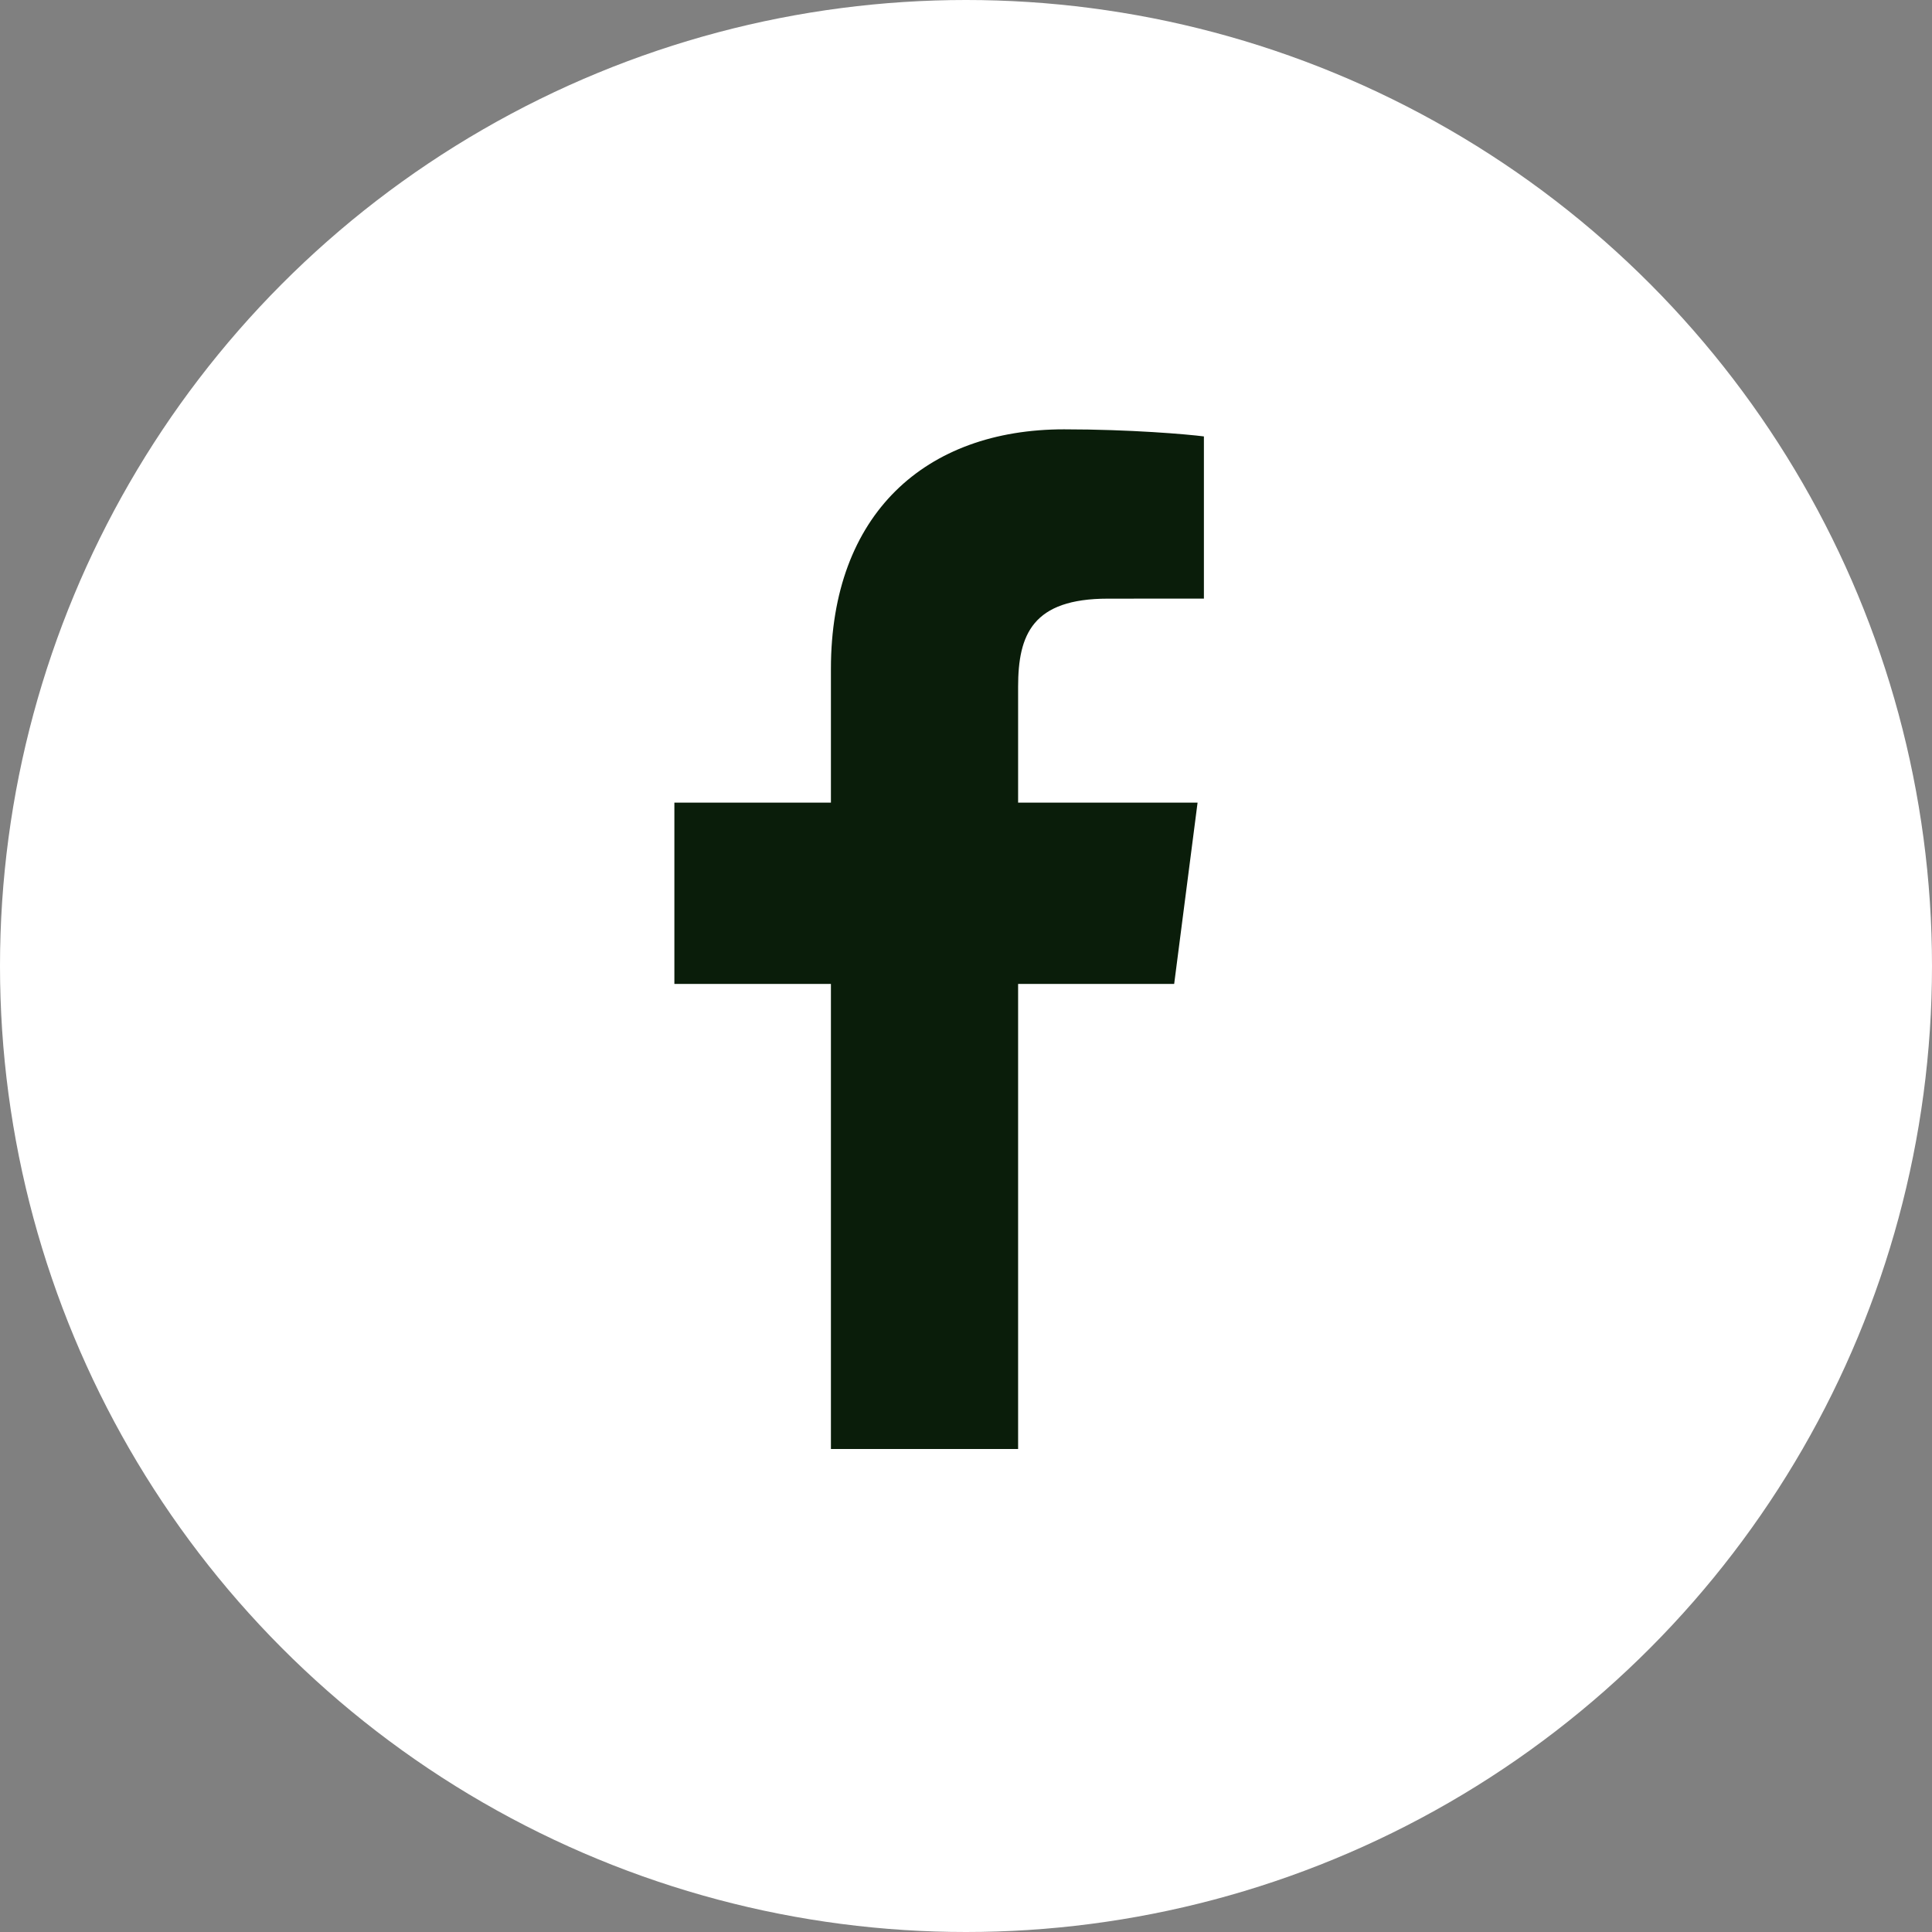
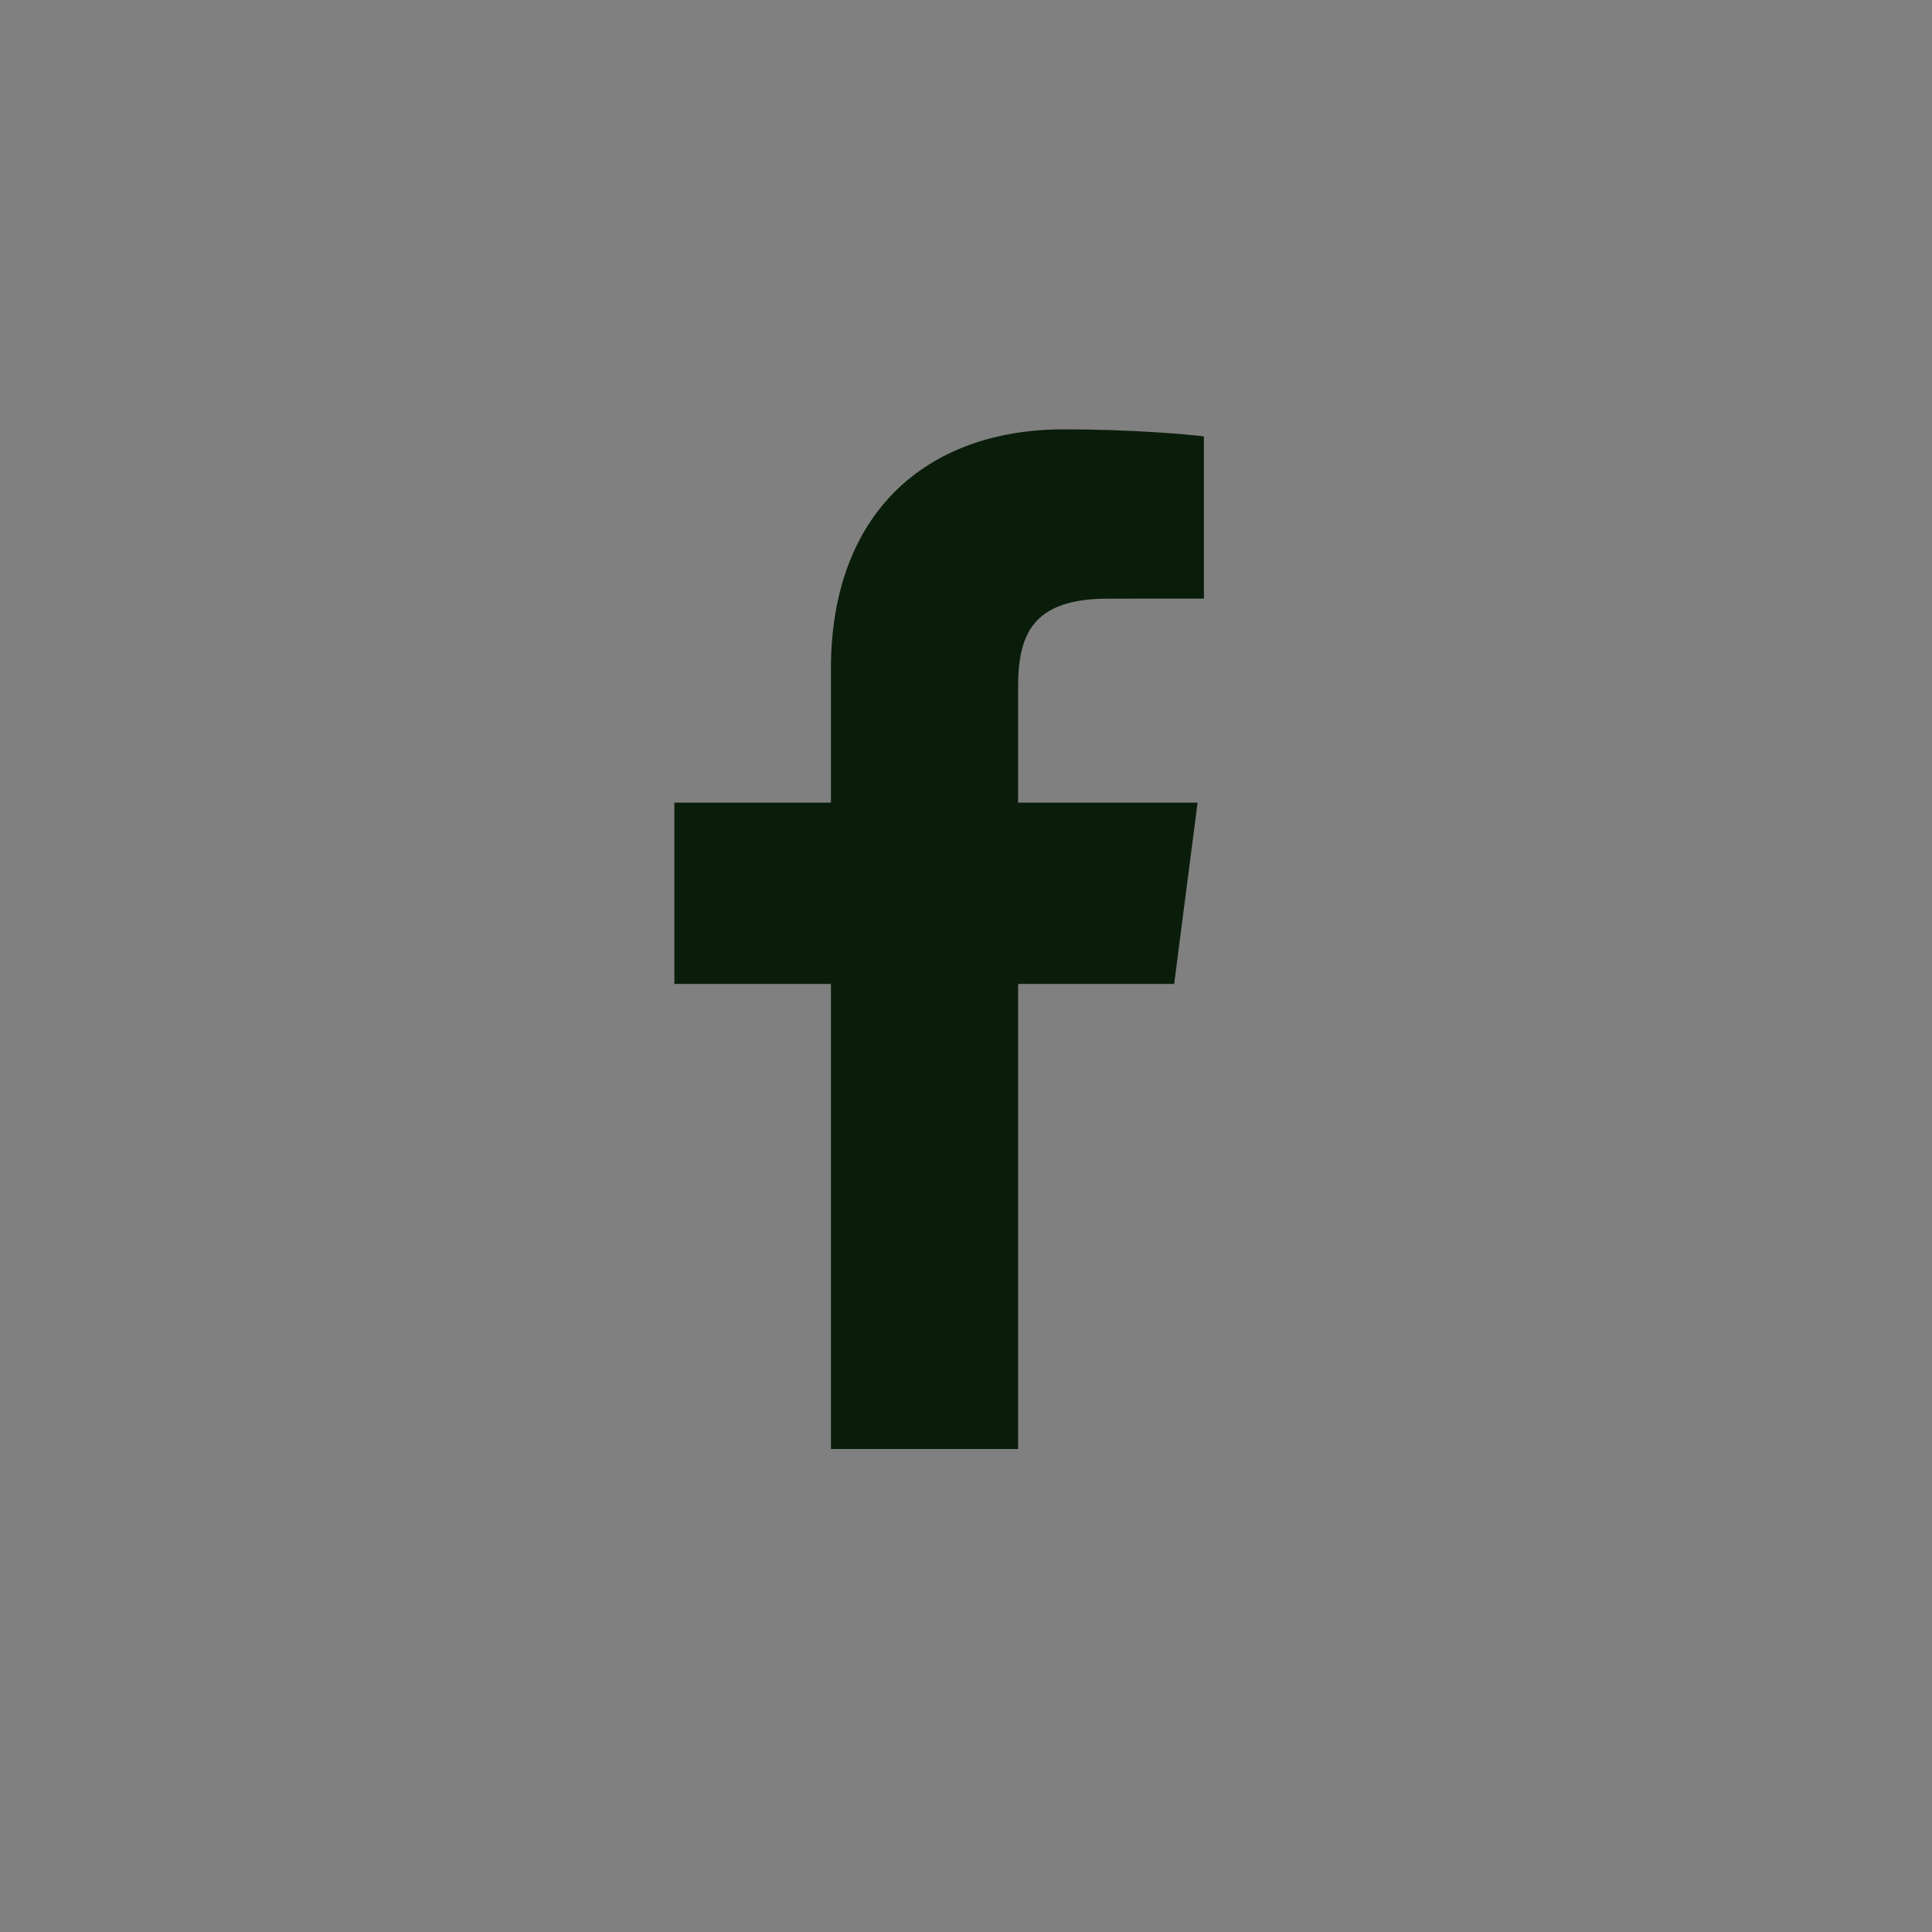
<svg xmlns="http://www.w3.org/2000/svg" width="36" height="36" viewBox="0 0 36 36" fill="none">
  <rect x="0" y="0" width="36" height="36" fill="#808080" stroke="none" />
-   <circle cx="18" cy="18" r="18" fill="white" />
  <path d="M18.971 27V18.334H21.879L22.315 14.956H18.971V12.799C18.971 11.821 19.241 11.155 20.645 11.155L22.433 11.154V8.132C22.123 8.092 21.062 8 19.827 8C17.248 8 15.483 9.574 15.483 12.464V14.956H12.566V18.334H15.483V27H18.971Z" fill="#0A1D0A" />
</svg>